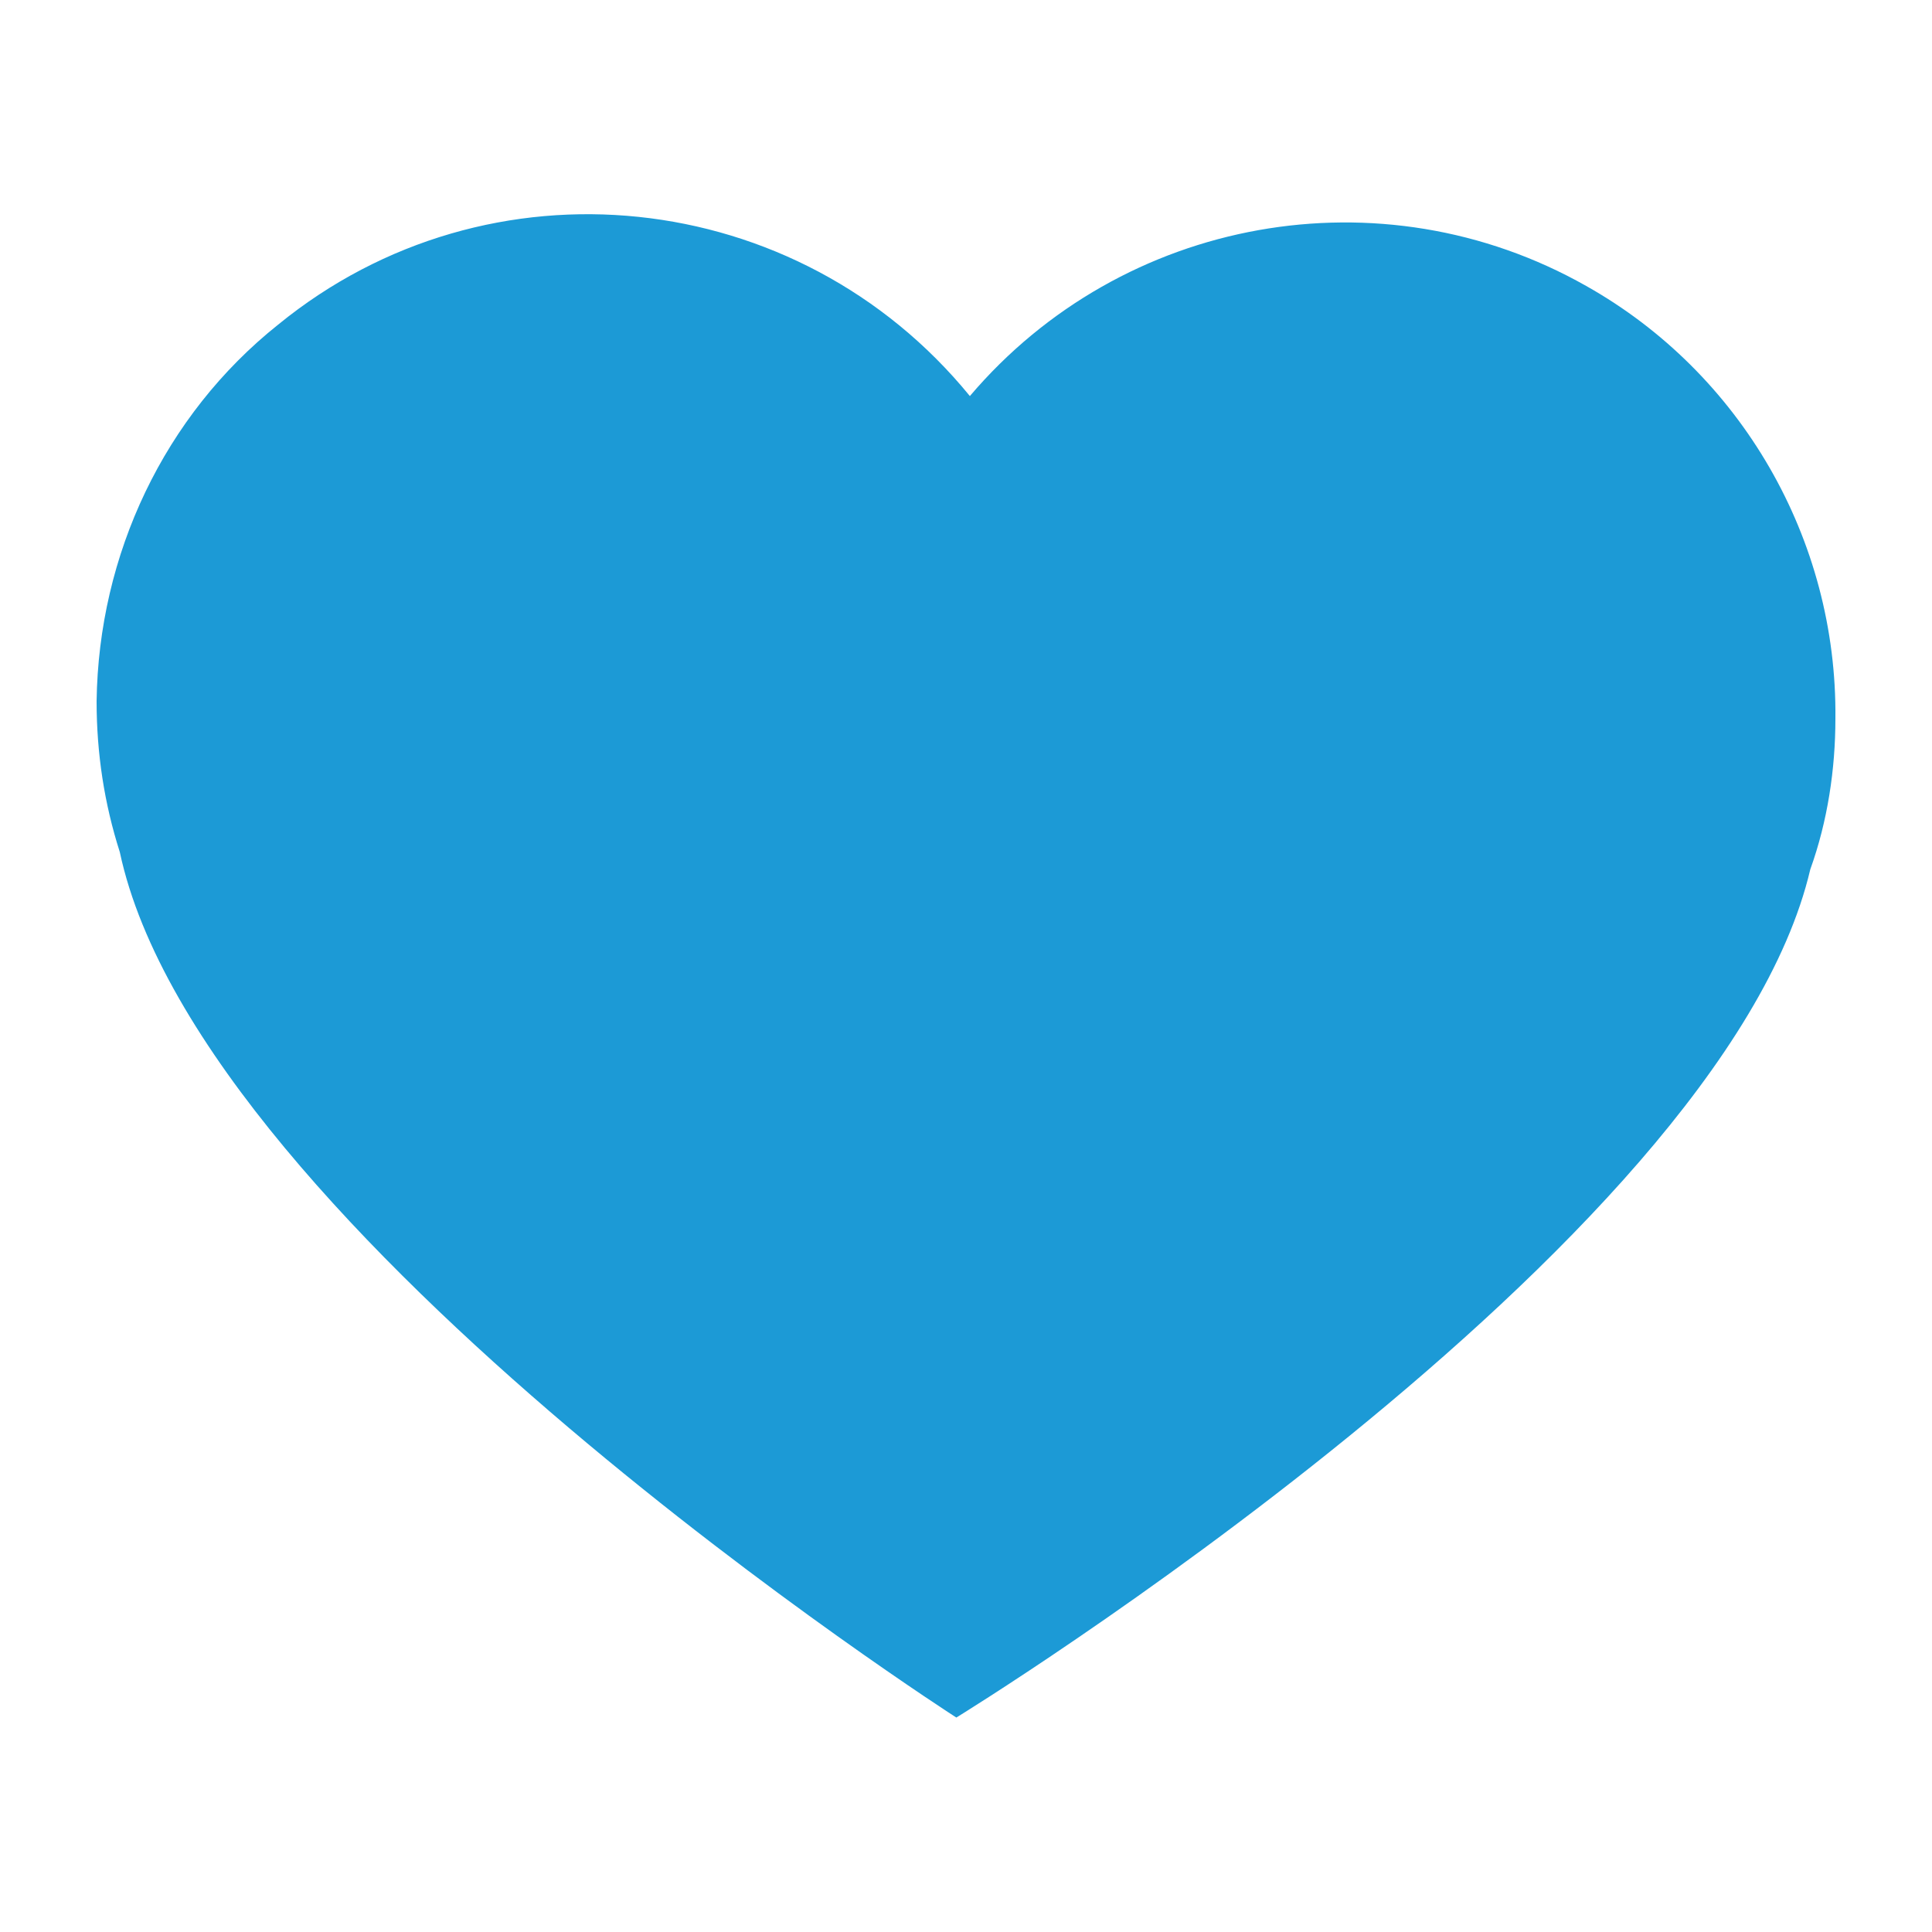
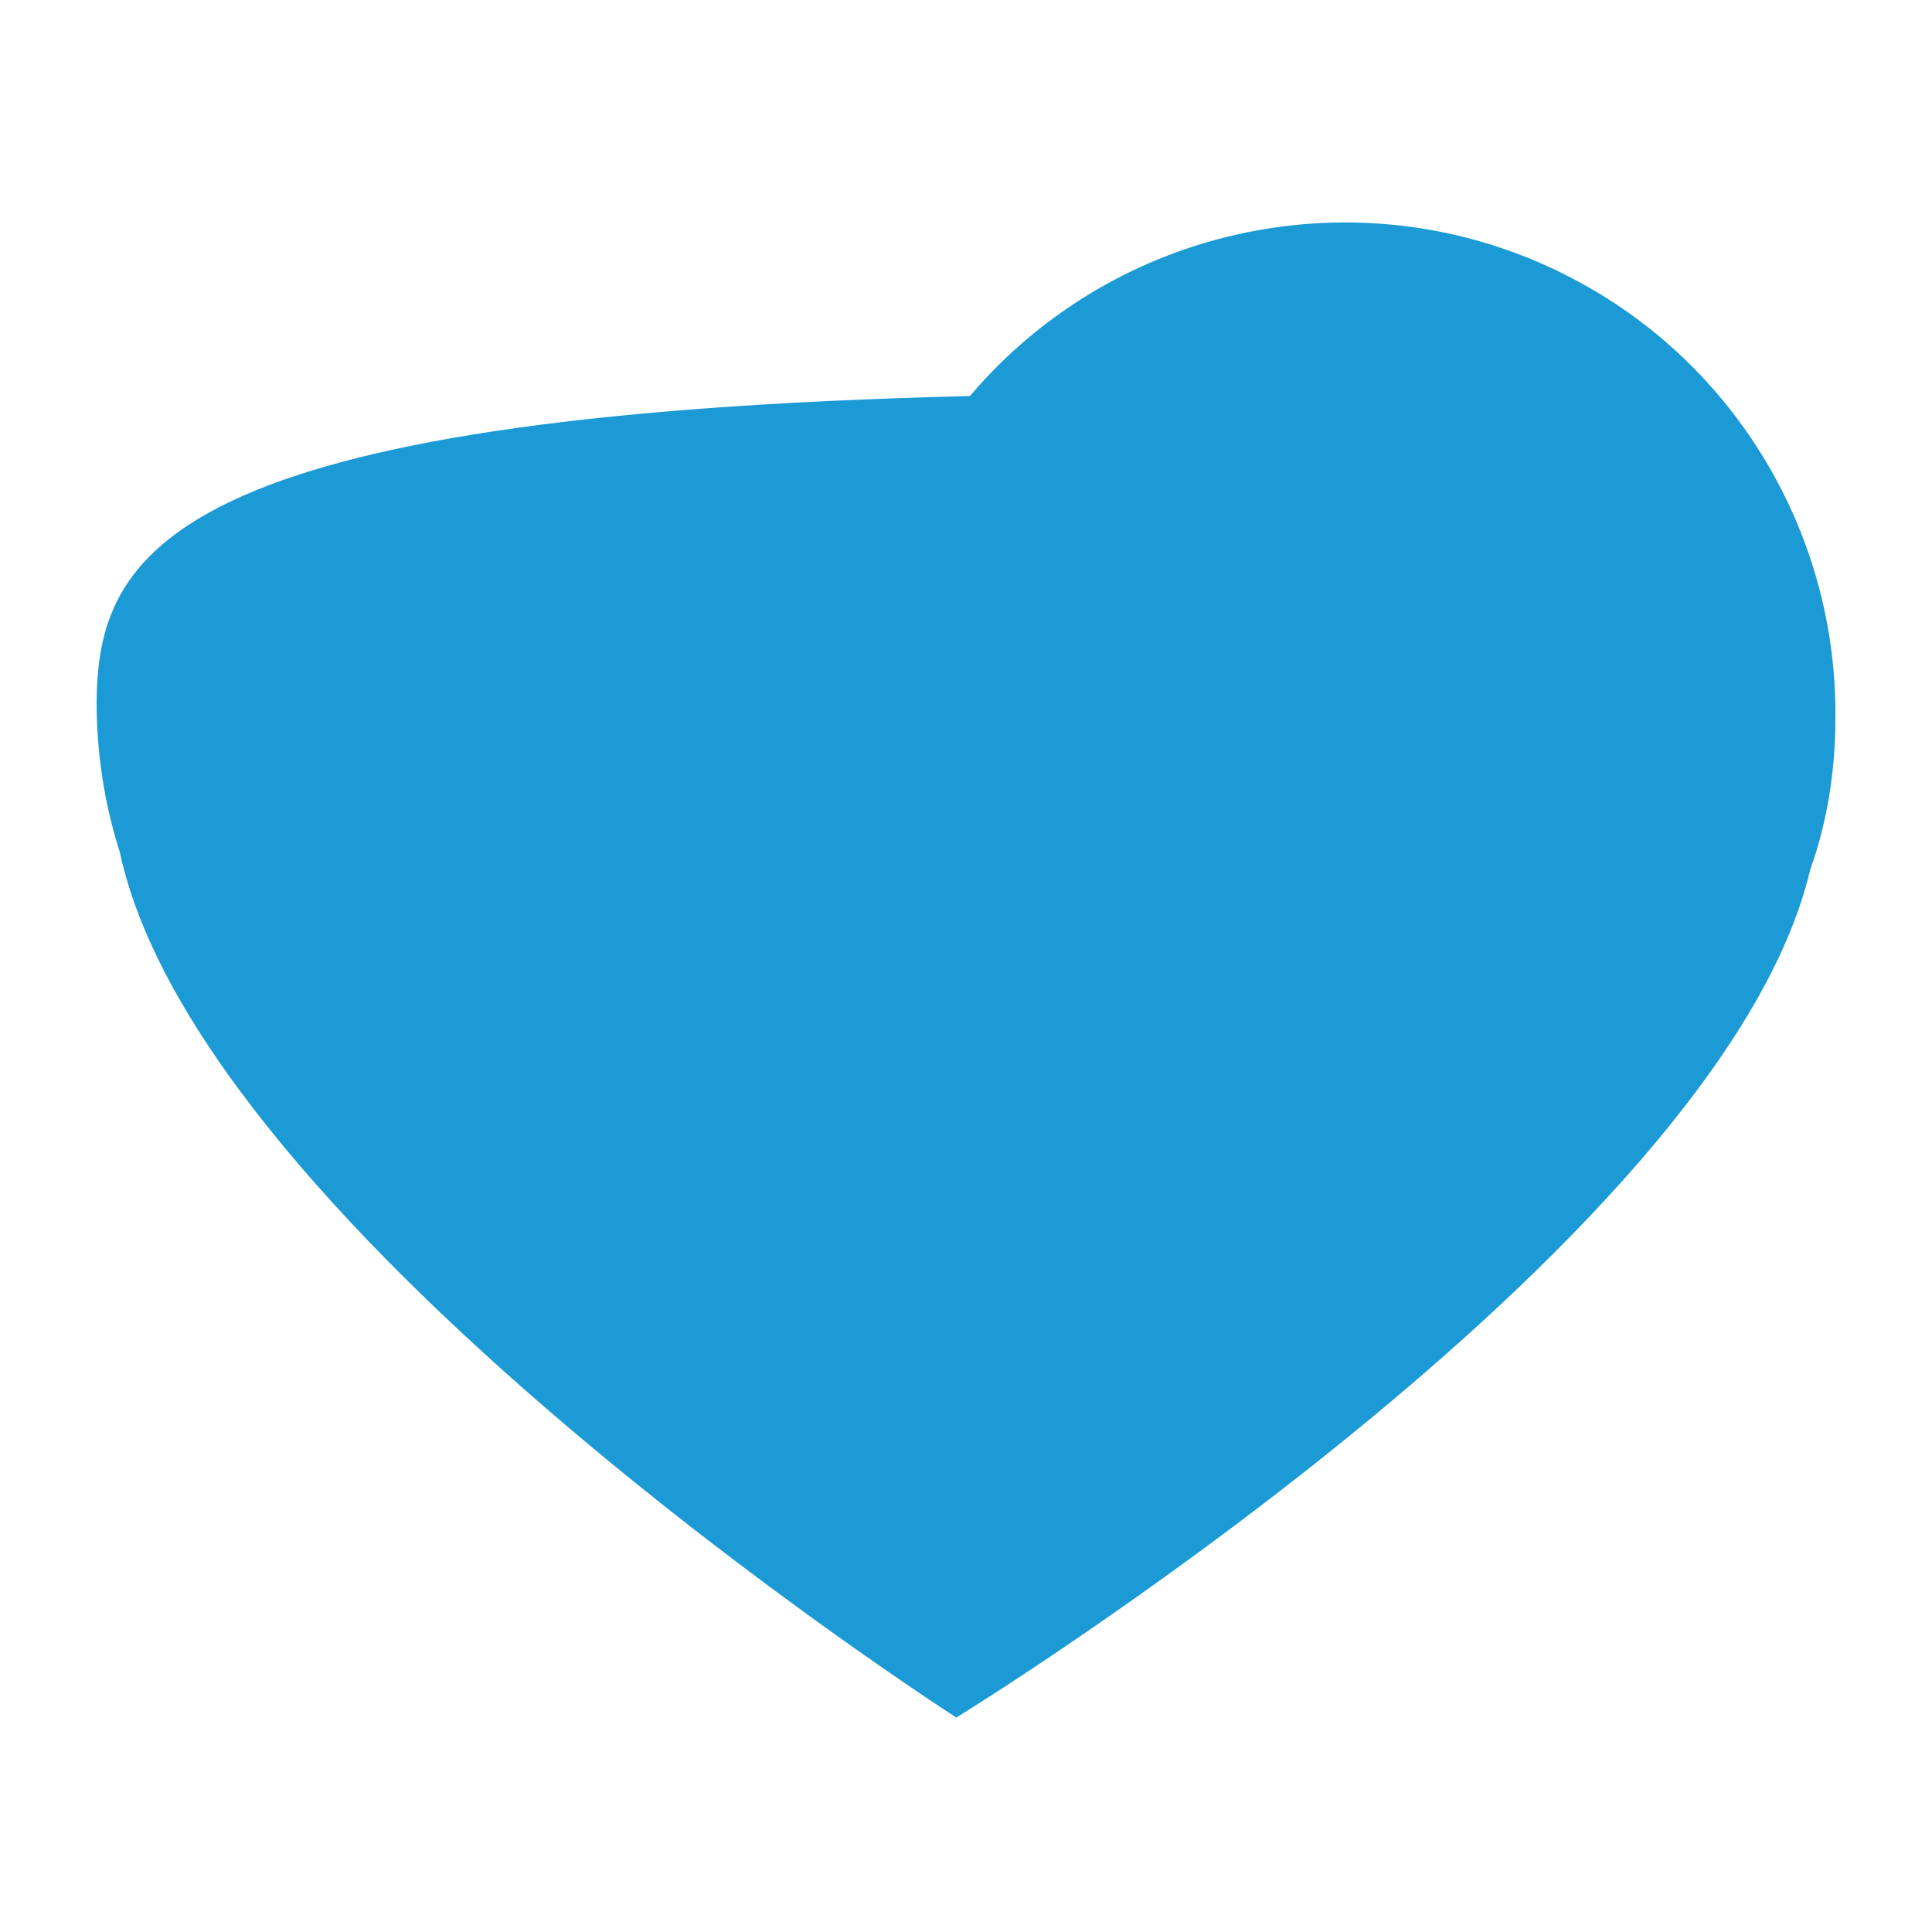
<svg xmlns="http://www.w3.org/2000/svg" version="1.1" id="Layer_1" x="0px" y="0px" viewBox="0 0 100 100" style="enable-background:new 0 0 100 100;" xml:space="preserve">
  <style type="text/css">
	.st0{fill:#1C9AD6;}
</style>
-   <path class="st0" d="M82.1,14.8c-10.6-6-24-3.6-31.9,5.7C41.3,9.6,25.3,7.9,14.4,16.8C8.5,21.5,5.1,28.7,5,36.3  c0,2.7,0.4,5.3,1.2,7.8c4.2,19.7,43.3,44.8,43.3,44.8S89.1,64.6,93.7,45c0.9-2.5,1.3-5.2,1.3-7.8C95.1,27.9,90.1,19.3,82.1,14.8z" />
+   <path class="st0" d="M82.1,14.8c-10.6-6-24-3.6-31.9,5.7C8.5,21.5,5.1,28.7,5,36.3  c0,2.7,0.4,5.3,1.2,7.8c4.2,19.7,43.3,44.8,43.3,44.8S89.1,64.6,93.7,45c0.9-2.5,1.3-5.2,1.3-7.8C95.1,27.9,90.1,19.3,82.1,14.8z" />
</svg>